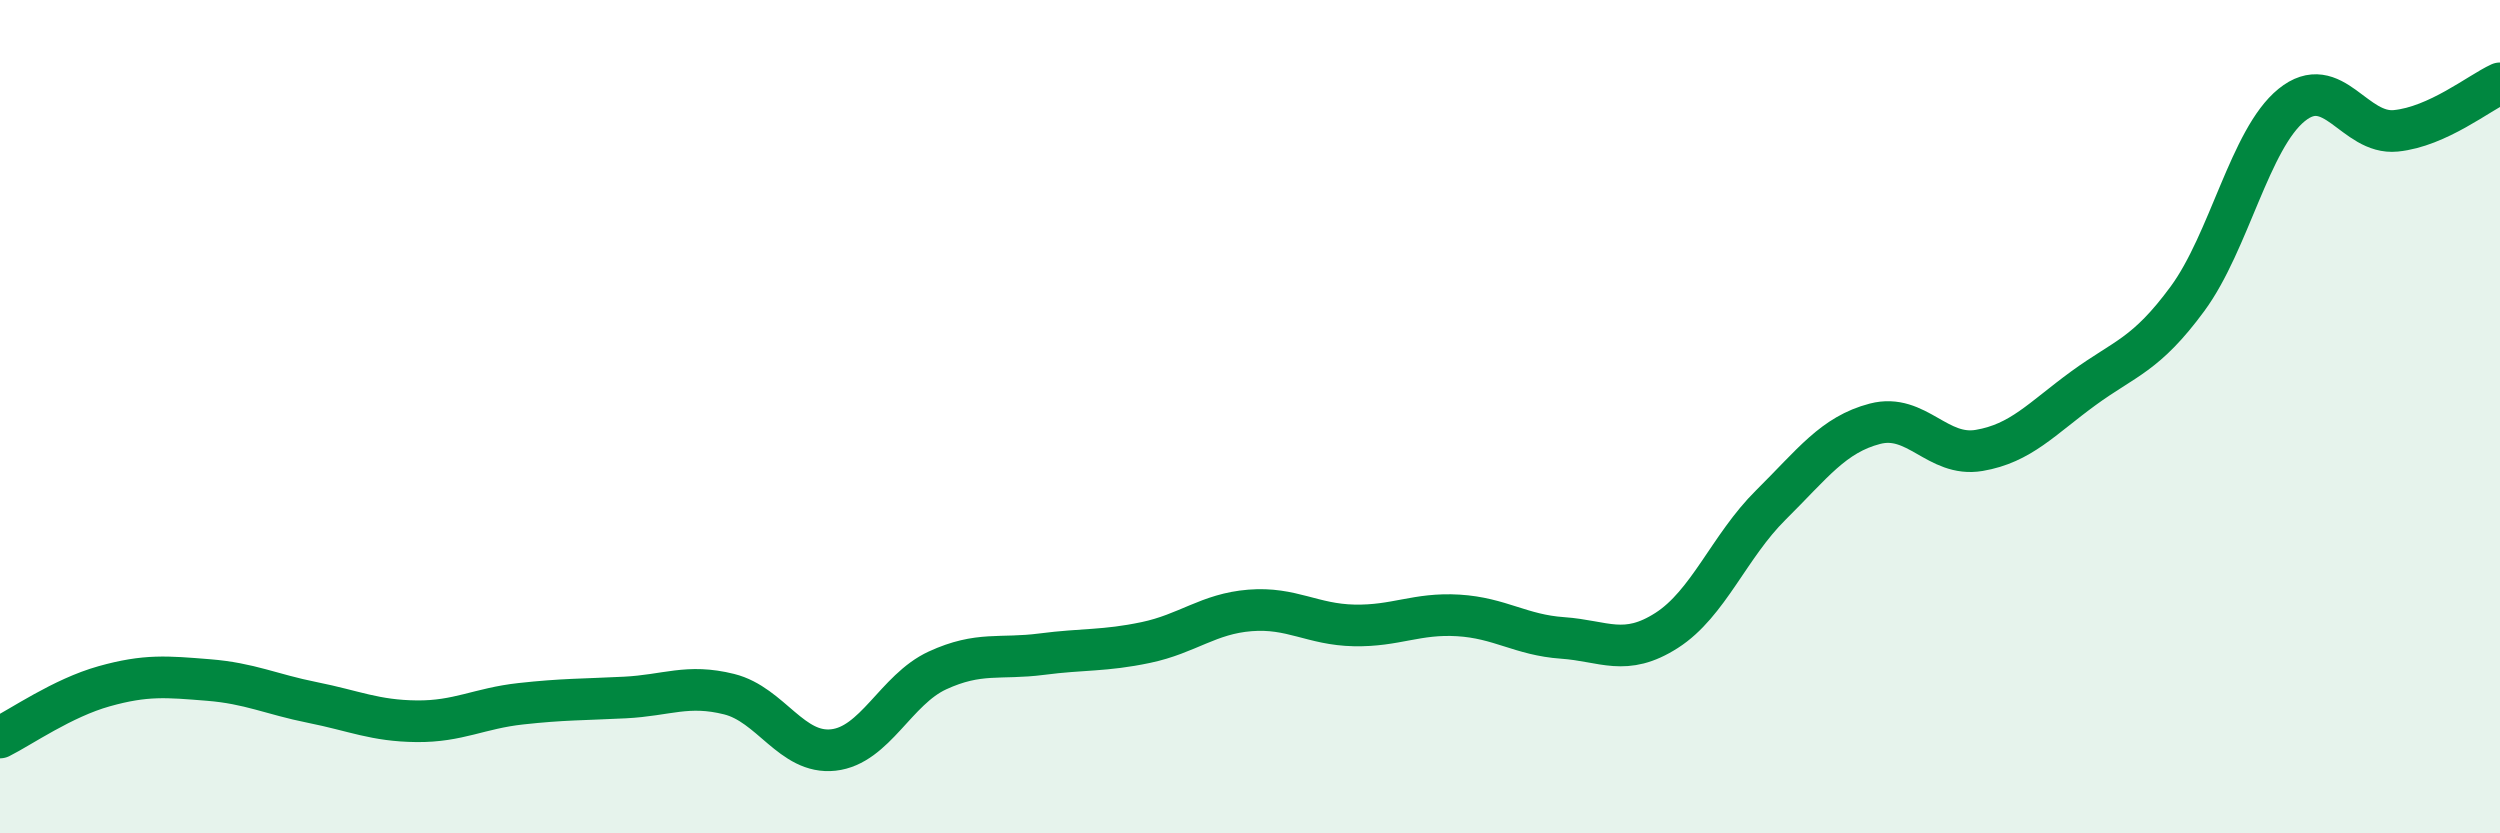
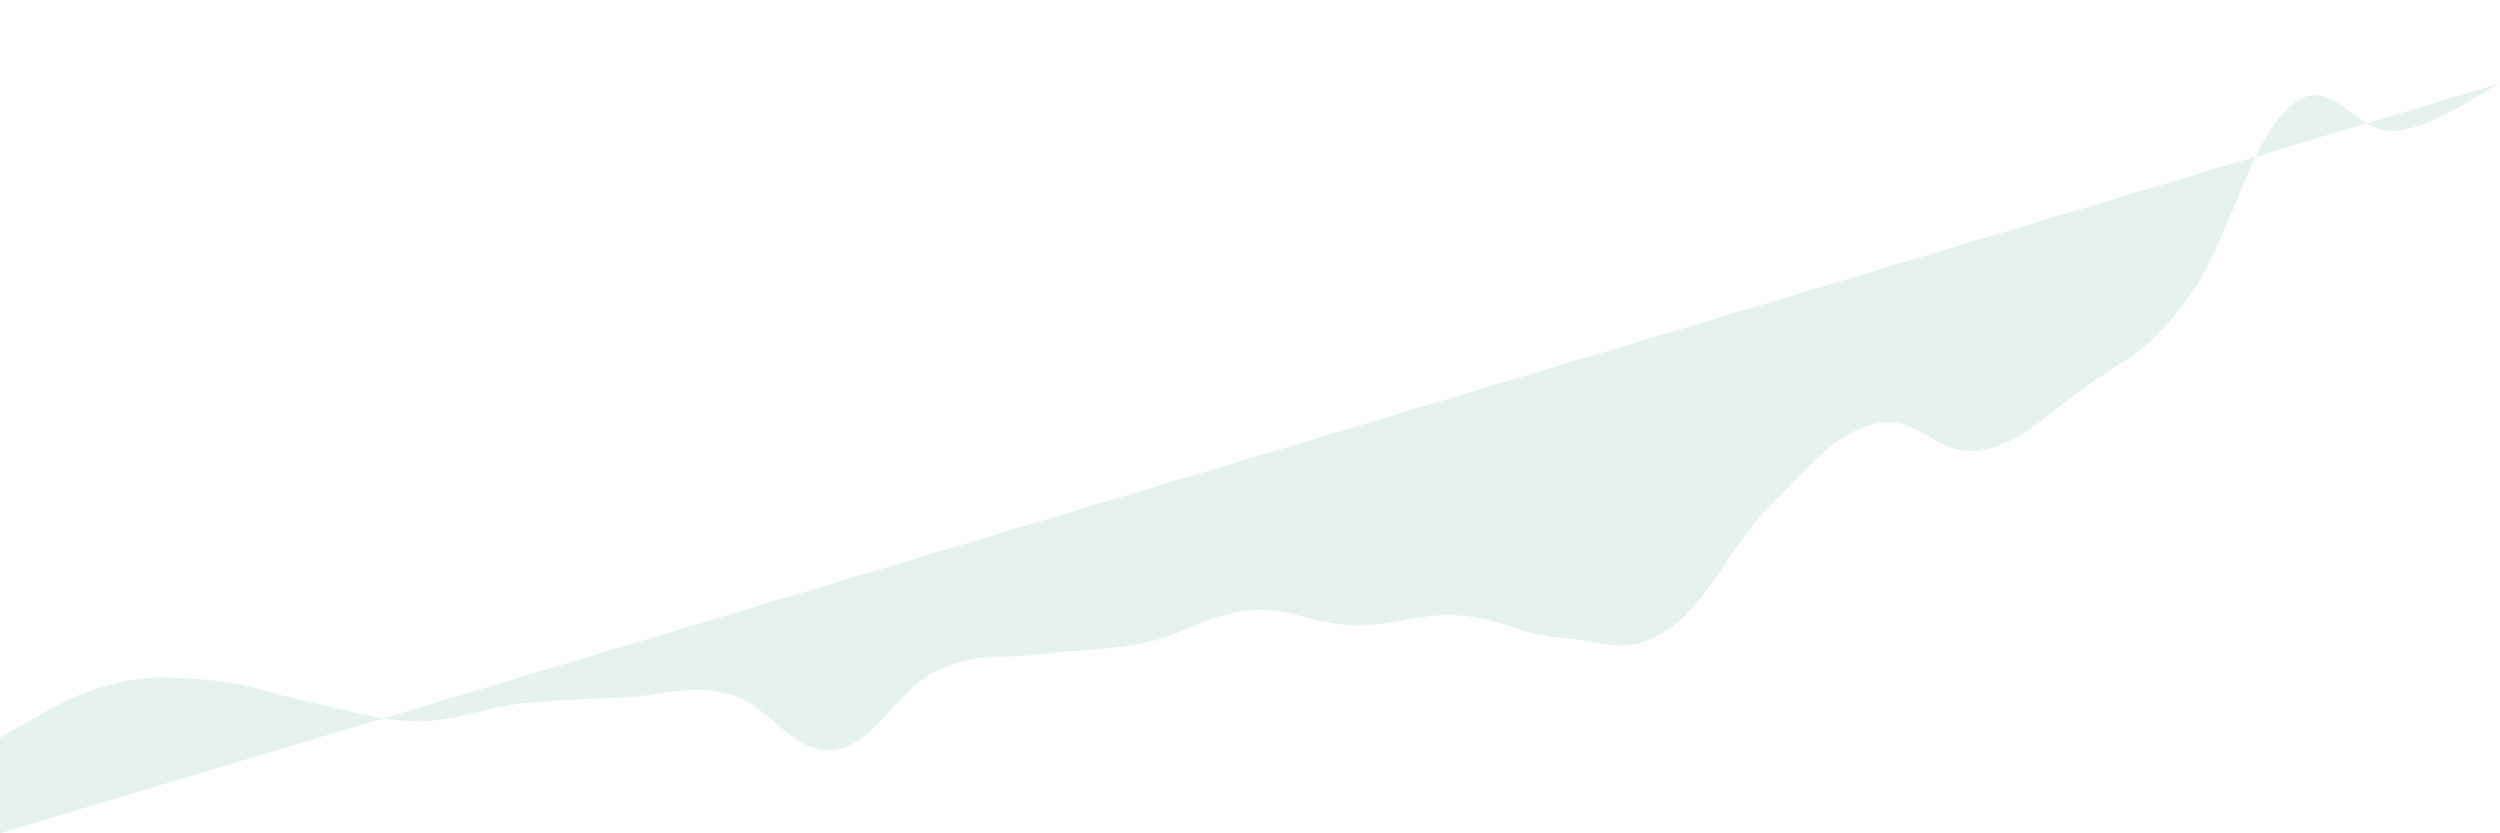
<svg xmlns="http://www.w3.org/2000/svg" width="60" height="20" viewBox="0 0 60 20">
-   <path d="M 0,17.7 C 0.5,17.45 1.5,16.75 2.5,16.47 C 3.5,16.19 4,16.24 5,16.32 C 6,16.4 6.5,16.66 7.5,16.86 C 8.5,17.06 9,17.3 10,17.31 C 11,17.32 11.5,17 12.5,16.89 C 13.5,16.78 14,16.79 15,16.74 C 16,16.69 16.5,16.41 17.5,16.66 C 18.5,16.91 19,18.11 20,18 C 21,17.89 21.5,16.55 22.5,16.09 C 23.5,15.63 24,15.83 25,15.7 C 26,15.57 26.5,15.63 27.5,15.42 C 28.5,15.21 29,14.73 30,14.65 C 31,14.57 31.5,14.99 32.5,15.01 C 33.5,15.03 34,14.71 35,14.77 C 36,14.83 36.5,15.24 37.5,15.31 C 38.5,15.38 39,15.77 40,15.13 C 41,14.49 41.5,13.11 42.5,12.12 C 43.5,11.13 44,10.43 45,10.17 C 46,9.91 46.5,10.98 47.5,10.81 C 48.5,10.64 49,10.05 50,9.32 C 51,8.59 51.5,8.53 52.5,7.17 C 53.5,5.81 54,3.33 55,2.52 C 56,1.71 56.5,3.24 57.5,3.14 C 58.5,3.04 59.5,2.23 60,2L60 20L0 20Z" fill="#008740" opacity="0.1" stroke-linecap="round" stroke-linejoin="round" />
-   <path d="M 0,17.7 C 0.5,17.45 1.5,16.75 2.5,16.47 C 3.5,16.19 4,16.24 5,16.32 C 6,16.4 6.5,16.66 7.5,16.86 C 8.5,17.06 9,17.3 10,17.31 C 11,17.32 11.5,17 12.5,16.89 C 13.5,16.78 14,16.79 15,16.74 C 16,16.69 16.5,16.41 17.5,16.66 C 18.5,16.91 19,18.11 20,18 C 21,17.89 21.5,16.55 22.5,16.09 C 23.5,15.63 24,15.83 25,15.7 C 26,15.57 26.5,15.63 27.5,15.42 C 28.5,15.21 29,14.73 30,14.65 C 31,14.57 31.5,14.99 32.5,15.01 C 33.5,15.03 34,14.71 35,14.77 C 36,14.83 36.5,15.24 37.5,15.31 C 38.5,15.38 39,15.77 40,15.13 C 41,14.49 41.5,13.11 42.5,12.12 C 43.5,11.13 44,10.43 45,10.17 C 46,9.91 46.5,10.98 47.5,10.81 C 48.5,10.64 49,10.05 50,9.32 C 51,8.59 51.5,8.53 52.5,7.17 C 53.5,5.81 54,3.33 55,2.52 C 56,1.71 56.5,3.24 57.5,3.14 C 58.5,3.04 59.5,2.23 60,2" stroke="#008740" stroke-width="1" fill="none" stroke-linecap="round" stroke-linejoin="round" />
+   <path d="M 0,17.7 C 0.5,17.45 1.5,16.75 2.5,16.47 C 3.5,16.19 4,16.24 5,16.32 C 6,16.4 6.5,16.66 7.5,16.86 C 8.5,17.06 9,17.3 10,17.31 C 11,17.32 11.5,17 12.5,16.89 C 13.5,16.78 14,16.79 15,16.74 C 16,16.69 16.5,16.41 17.5,16.66 C 18.5,16.91 19,18.11 20,18 C 21,17.89 21.5,16.55 22.5,16.09 C 23.5,15.63 24,15.83 25,15.7 C 26,15.57 26.5,15.63 27.5,15.42 C 28.5,15.21 29,14.73 30,14.65 C 31,14.57 31.5,14.99 32.5,15.01 C 33.5,15.03 34,14.71 35,14.77 C 36,14.83 36.5,15.24 37.5,15.31 C 38.5,15.38 39,15.77 40,15.13 C 41,14.49 41.5,13.11 42.5,12.12 C 43.5,11.13 44,10.43 45,10.17 C 46,9.91 46.5,10.98 47.5,10.81 C 48.5,10.64 49,10.05 50,9.32 C 51,8.59 51.5,8.53 52.5,7.17 C 53.5,5.81 54,3.33 55,2.52 C 56,1.71 56.5,3.24 57.5,3.14 C 58.5,3.04 59.5,2.23 60,2L0 20Z" fill="#008740" opacity="0.1" stroke-linecap="round" stroke-linejoin="round" />
</svg>